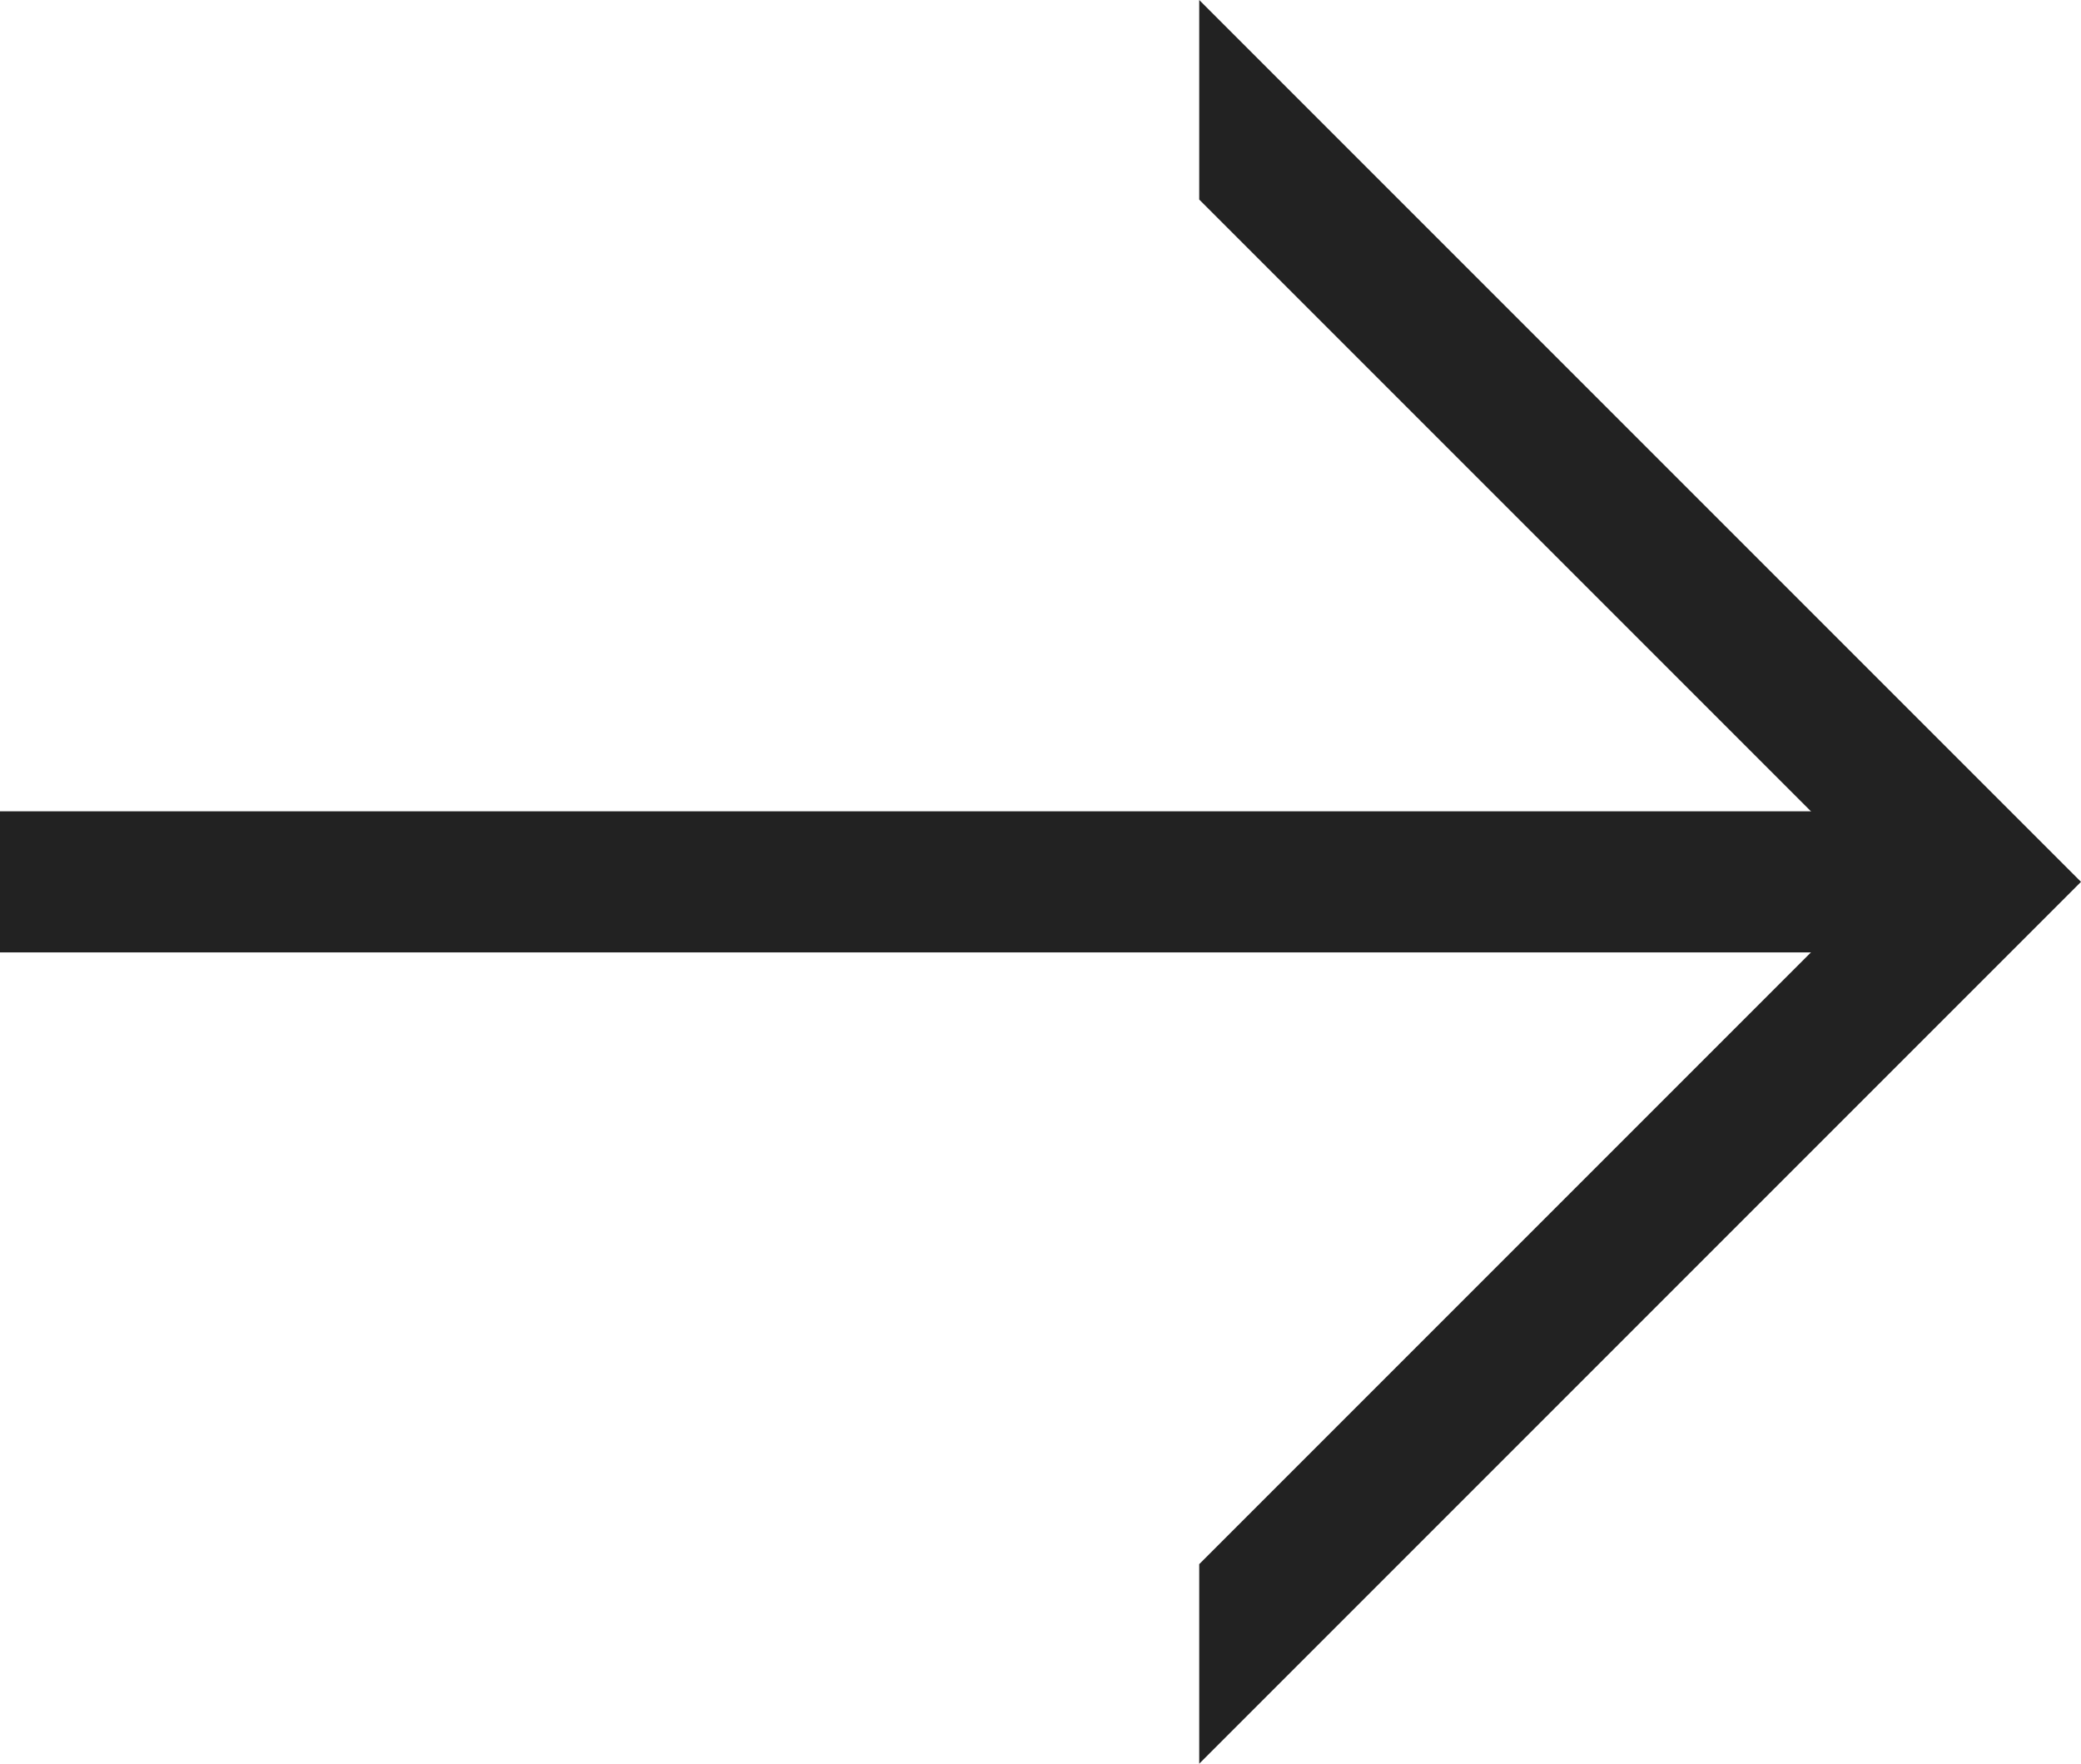
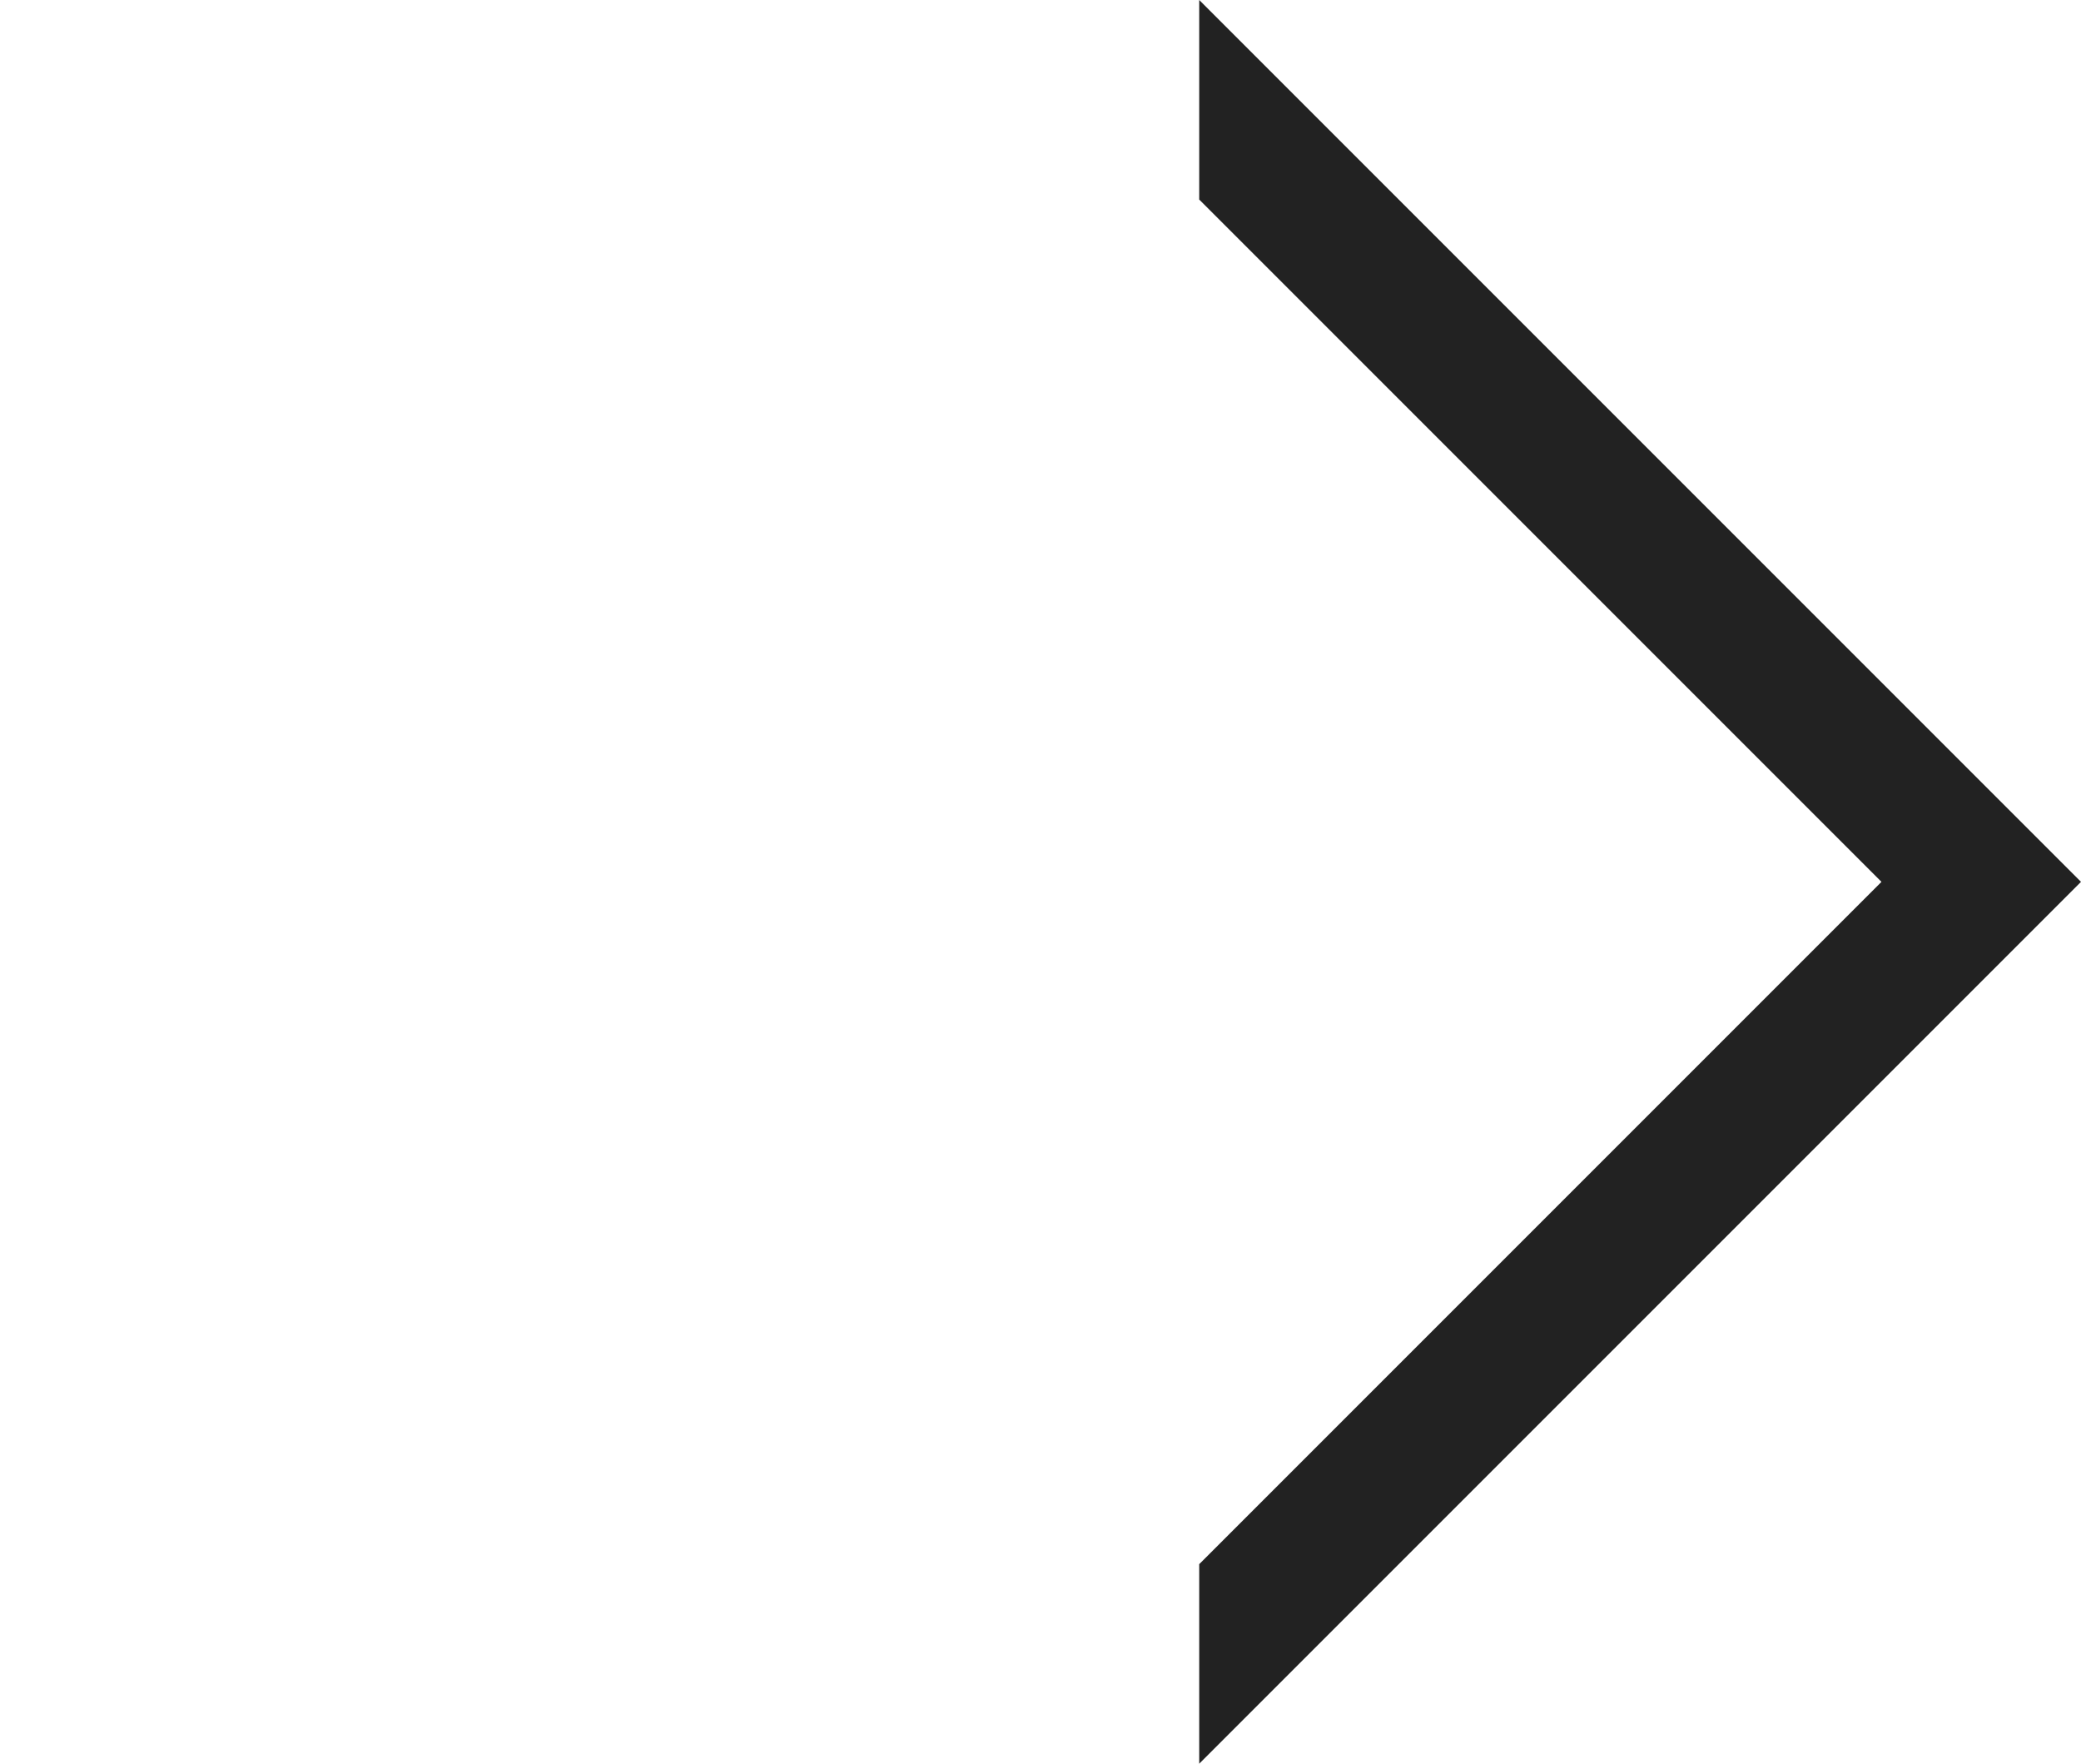
<svg xmlns="http://www.w3.org/2000/svg" width="59" height="50" viewBox="0 0 59 50" fill="none">
-   <rect y="23" width="56" height="4" fill="#222222" />
-   <path fill-rule="evenodd" clip-rule="evenodd" d="M34 50L56.172 27.828L59 25L56.172 22.172L34 0V5.657L53.343 25L34 44.343V50Z" fill="#222222" />
+   <path fill-rule="evenodd" clip-rule="evenodd" d="M34 50L59 25L56.172 22.172L34 0V5.657L53.343 25L34 44.343V50Z" fill="#222222" />
</svg>